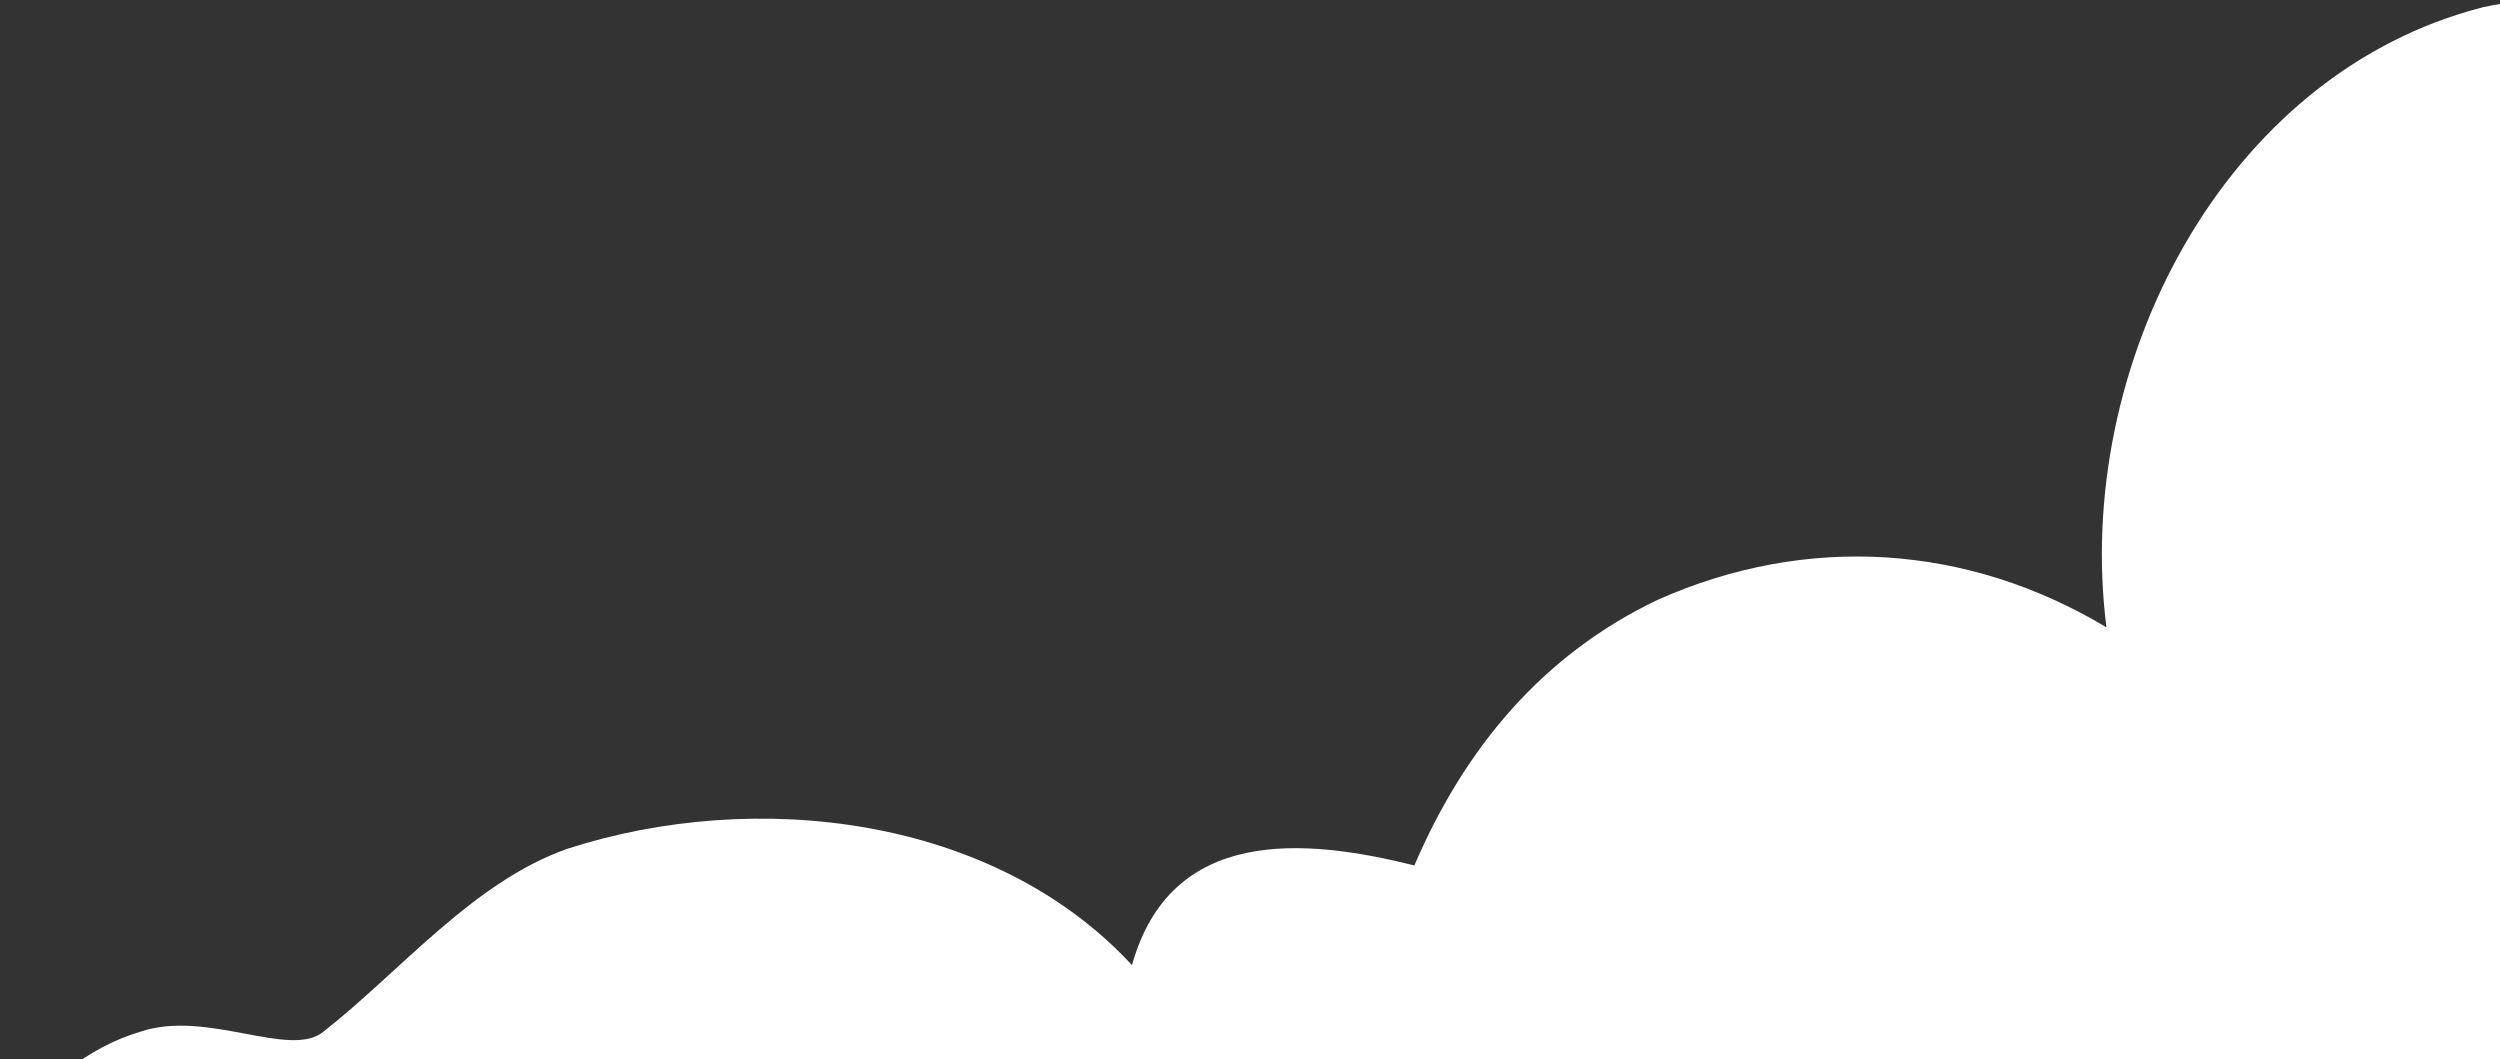
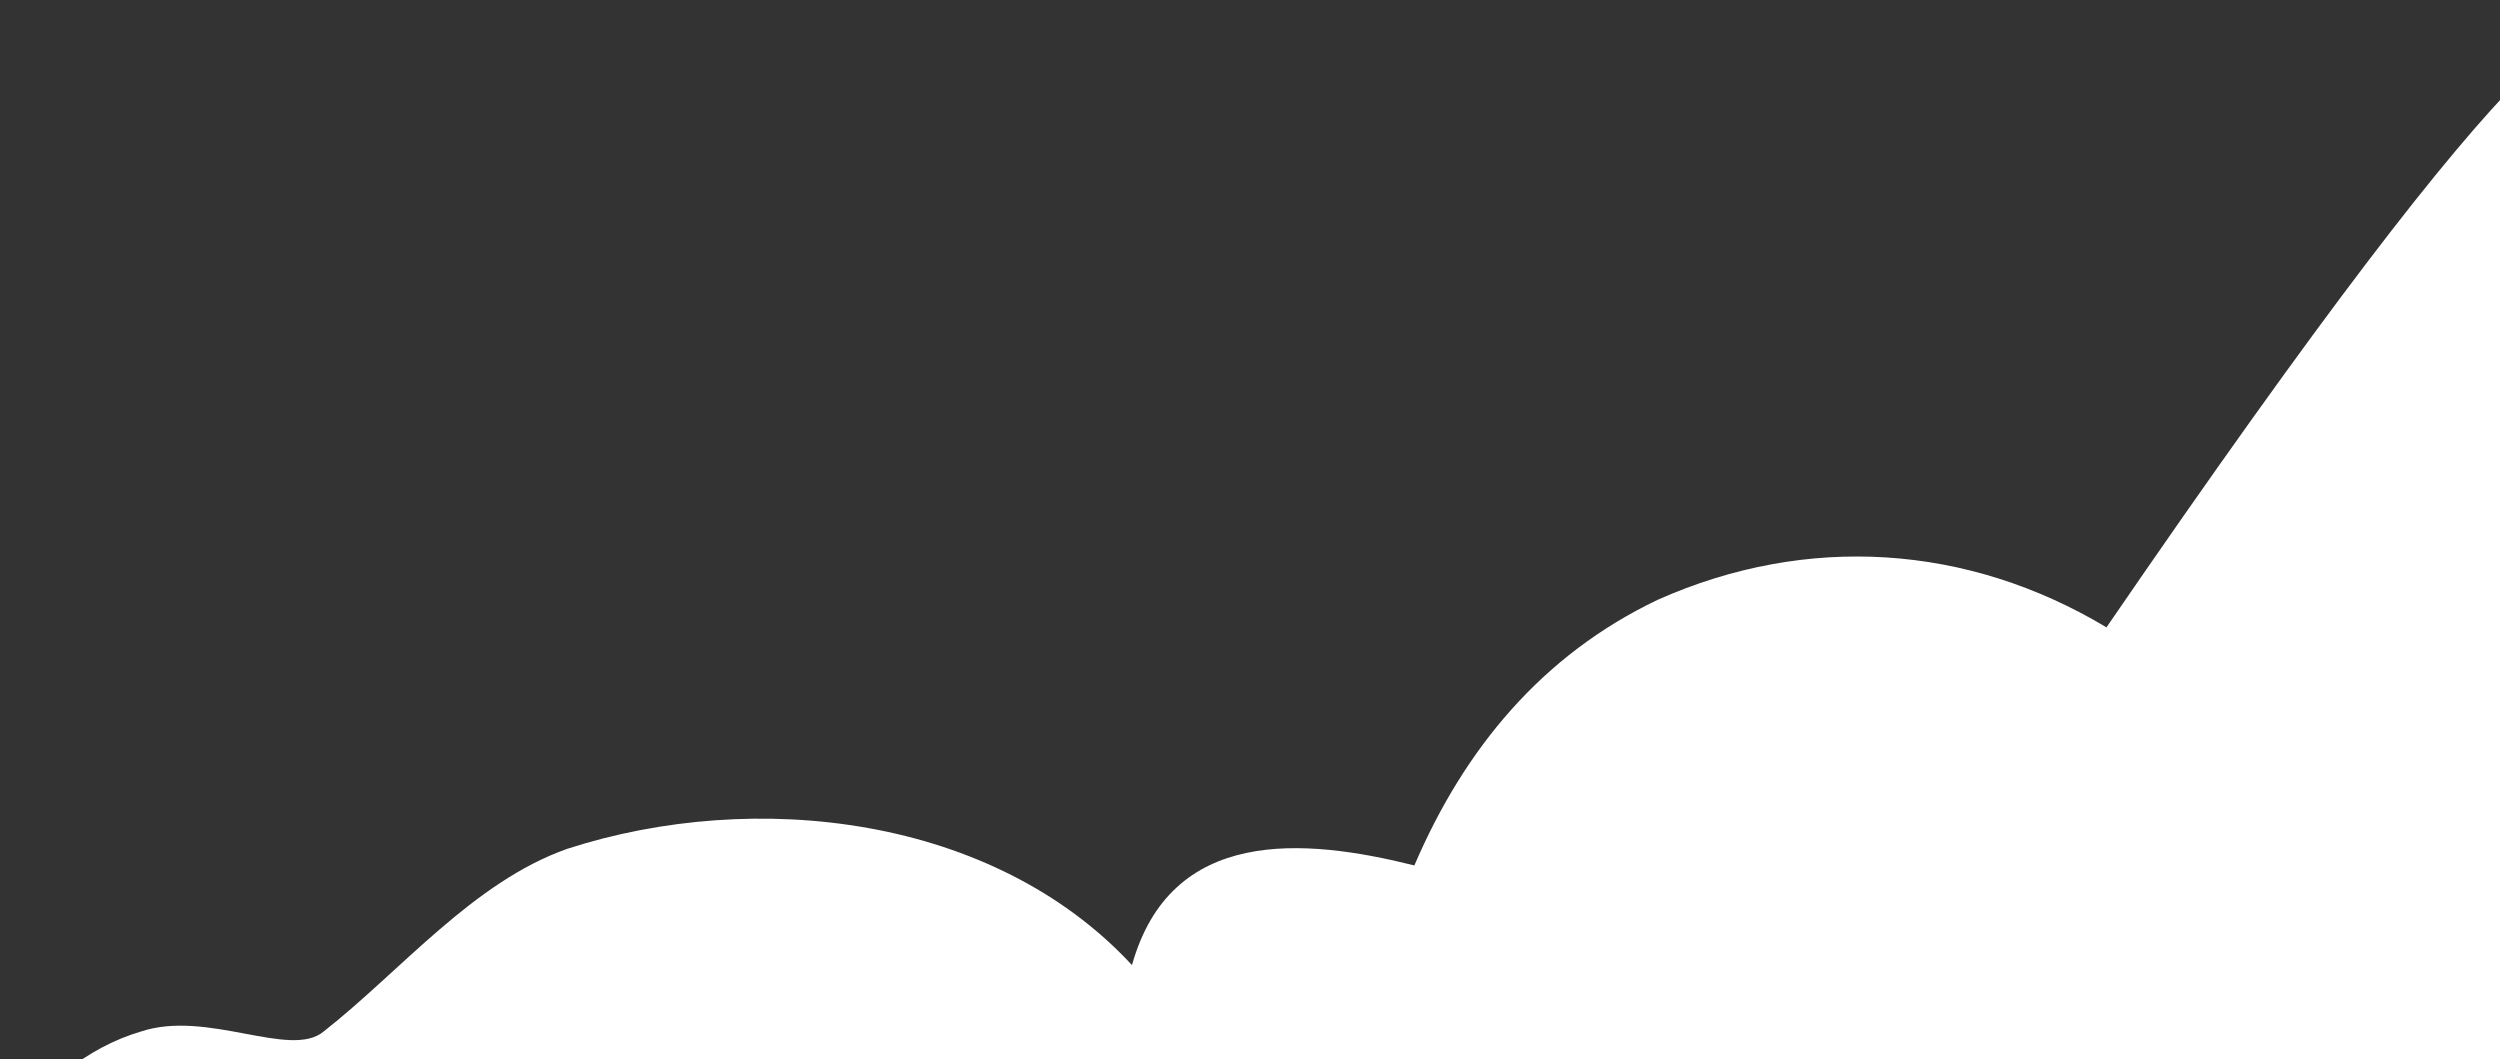
<svg xmlns="http://www.w3.org/2000/svg" width="321" height="136" viewBox="0 0 321 136" fill="none">
  <rect x="0" y="0" width="321" height="136" fill="#333333" stroke="none" />
-   <path d="M18.092 132.449C26.623 129.606 37.287 136.004 41.553 132.449C51.505 124.629 60.747 113.255 72.833 108.989C97.004 101.169 127.574 104.723 145.347 123.918C150.323 106.145 167.385 107.567 181.604 111.122C188.002 96.192 197.955 84.107 212.884 76.998C232.079 68.467 252.696 69.888 270.469 80.552C266.203 47.139 285.398 9.46 318.811 0.929C326.203 -0.714 333.383 -0.031 340.395 1.828V145.918H0.981C5.036 139.485 11.218 134.471 18.092 132.449Z" fill="url(#paint0_linear_52_14800)" />
+   <path d="M18.092 132.449C26.623 129.606 37.287 136.004 41.553 132.449C51.505 124.629 60.747 113.255 72.833 108.989C97.004 101.169 127.574 104.723 145.347 123.918C150.323 106.145 167.385 107.567 181.604 111.122C188.002 96.192 197.955 84.107 212.884 76.998C232.079 68.467 252.696 69.888 270.469 80.552C326.203 -0.714 333.383 -0.031 340.395 1.828V145.918H0.981C5.036 139.485 11.218 134.471 18.092 132.449Z" fill="url(#paint0_linear_52_14800)" />
  <defs>
    <linearGradient id="paint0_linear_52_14800" x1="171.801" y1="92.478" x2="170.635" y2="148.464" gradientUnits="userSpaceOnUse">
      <stop offset="0.175" stop-color="white" />
      <stop offset="1" stop-color="white" />
    </linearGradient>
  </defs>
</svg>